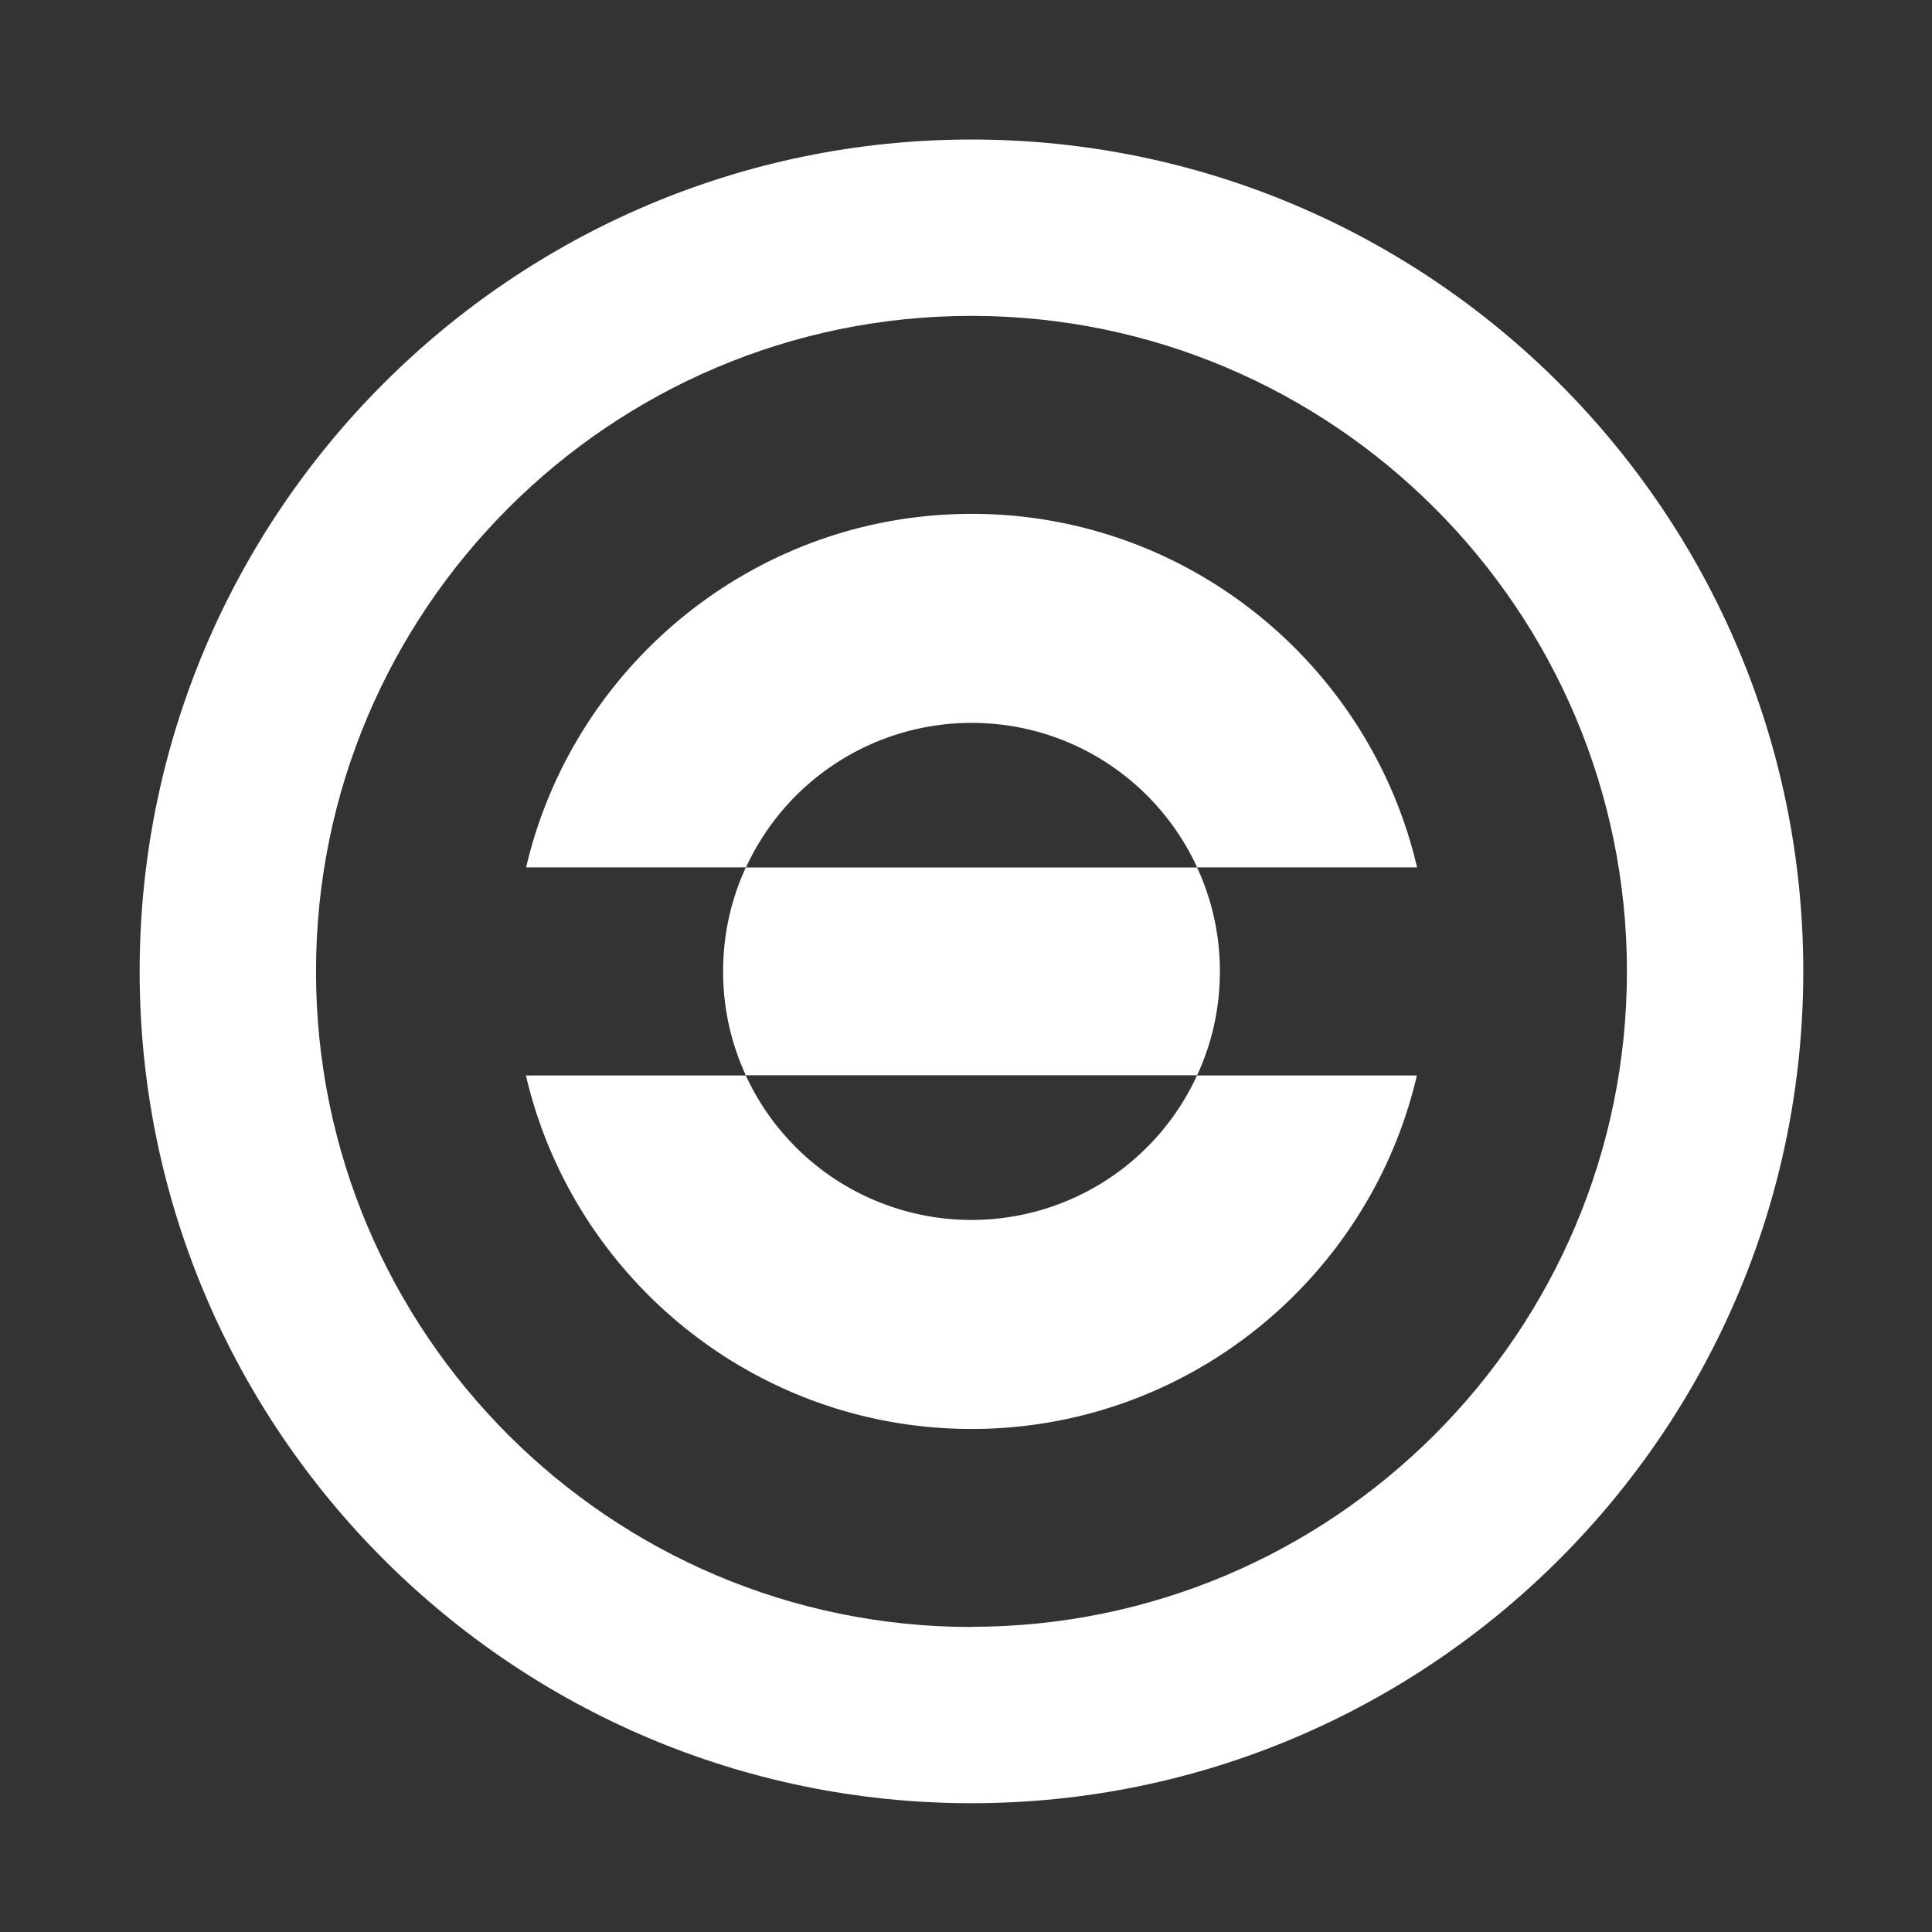
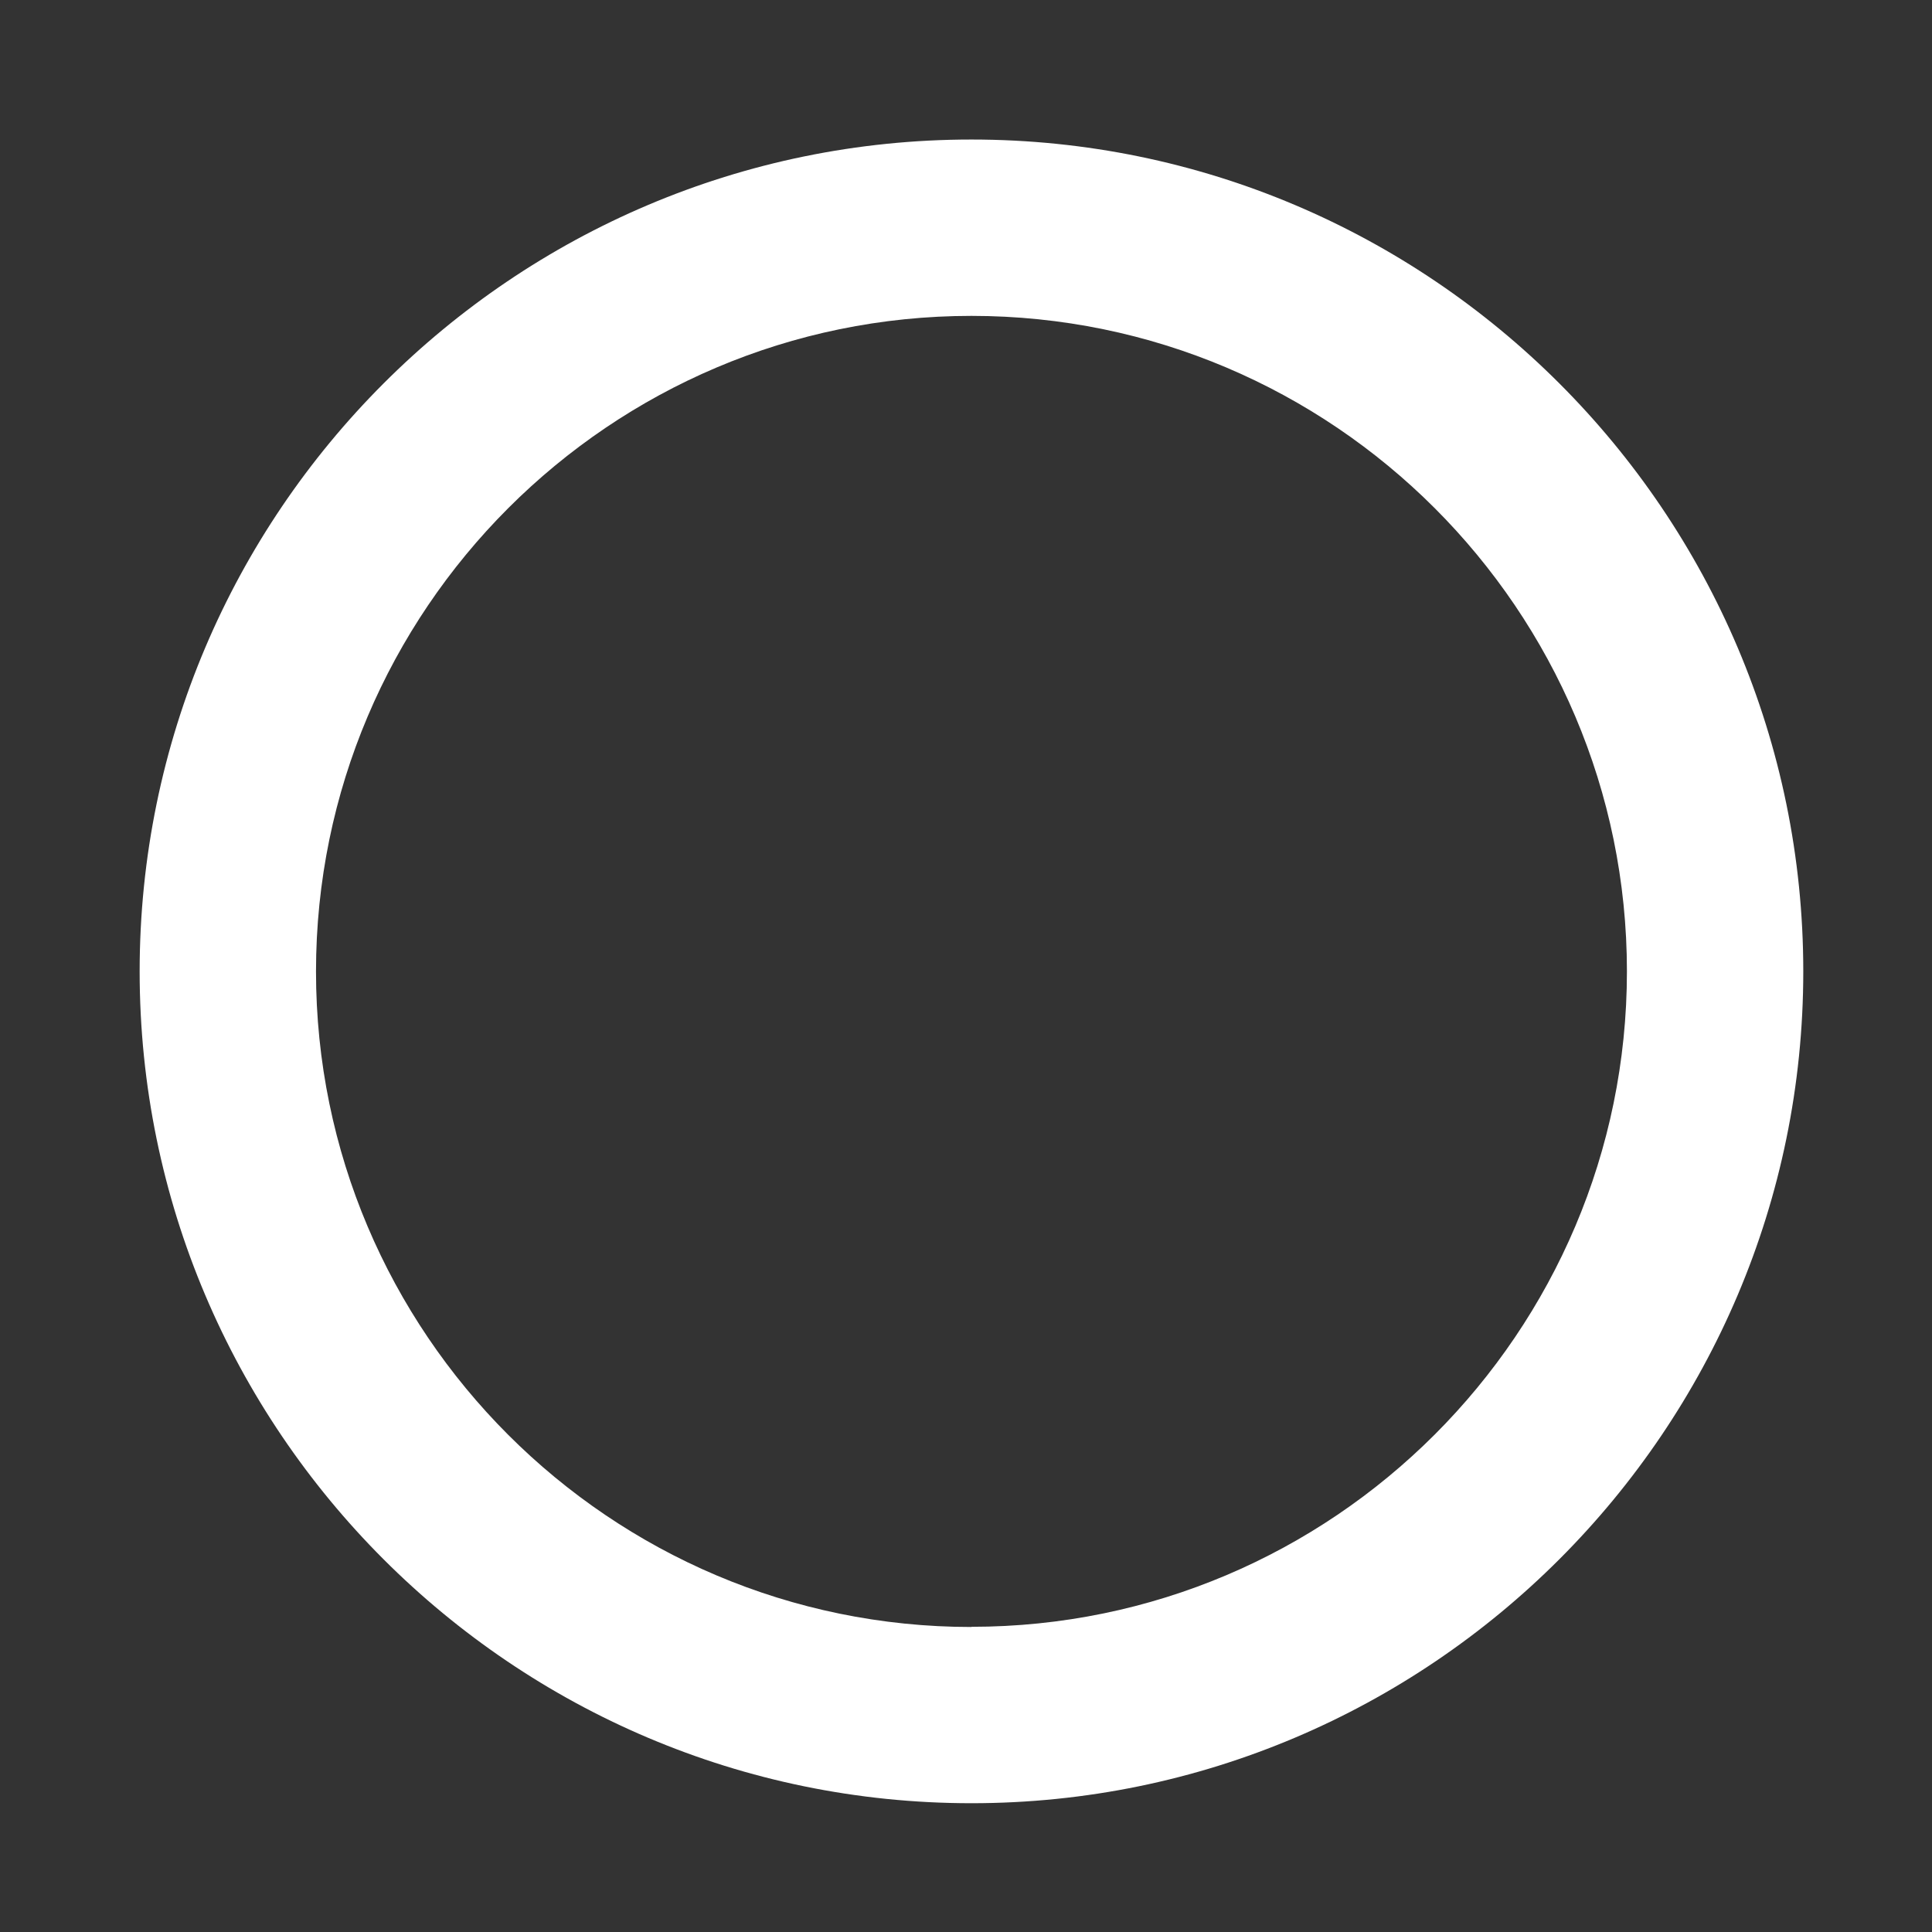
<svg xmlns="http://www.w3.org/2000/svg" width="32" height="32" fill="none">
  <rect width="100%" height="100%" fill="#333333" stroke="none" />
  <path fill="#fff" d="M16.09 2.311c-7.596 0-13.777 6.181-13.777 13.778 0 7.596 6.18 13.778 13.777 13.778 7.596 0 13.778-6.182 13.778-13.778 0-7.597-6.179-13.778-13.778-13.778Zm0 24.637c-5.988 0-10.856-4.871-10.856-10.857 0-5.985 4.871-10.859 10.856-10.859 5.985 0 10.857 4.872 10.857 10.857 0 5.985-4.872 10.856-10.857 10.856v.003Z" />
-   <path fill="#fff" d="M20.205 16.09c0 .613-.134 1.199-.377 1.72h-7.475a4.09 4.09 0 0 1-.376-1.72c0-.614.134-1.2.376-1.722h7.475a4.09 4.09 0 0 1 .377 1.721Zm-4.113-4.117c1.66 0 3.088.981 3.736 2.394h3.643c-.78-3.352-3.793-5.856-7.376-5.856s-6.599 2.504-7.381 5.856h3.642a4.115 4.115 0 0 1 3.739-2.394h-.003Zm0 8.233a4.115 4.115 0 0 1-3.739-2.393H8.711c.78 3.351 3.793 5.855 7.381 5.855s6.596-2.504 7.376-5.855h-3.642a4.108 4.108 0 0 1-3.737 2.393h.003Z" />
</svg>